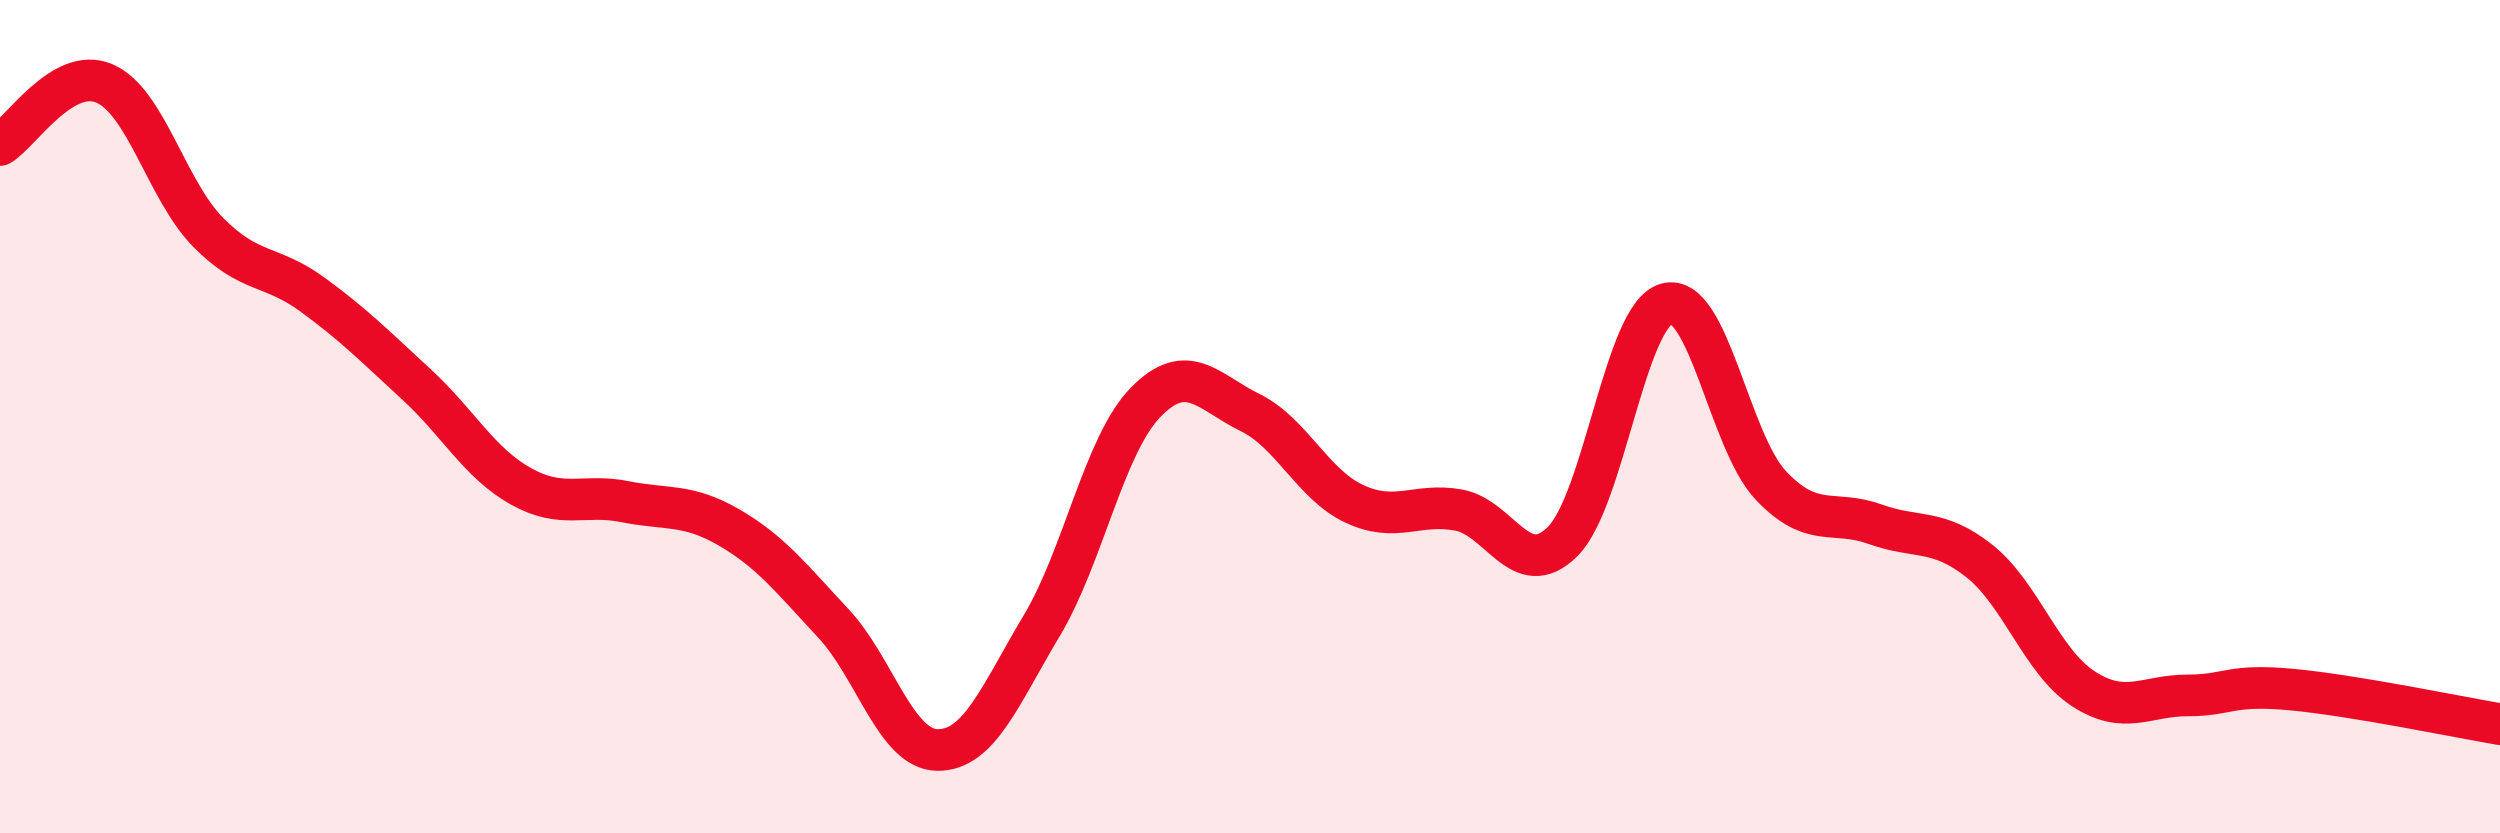
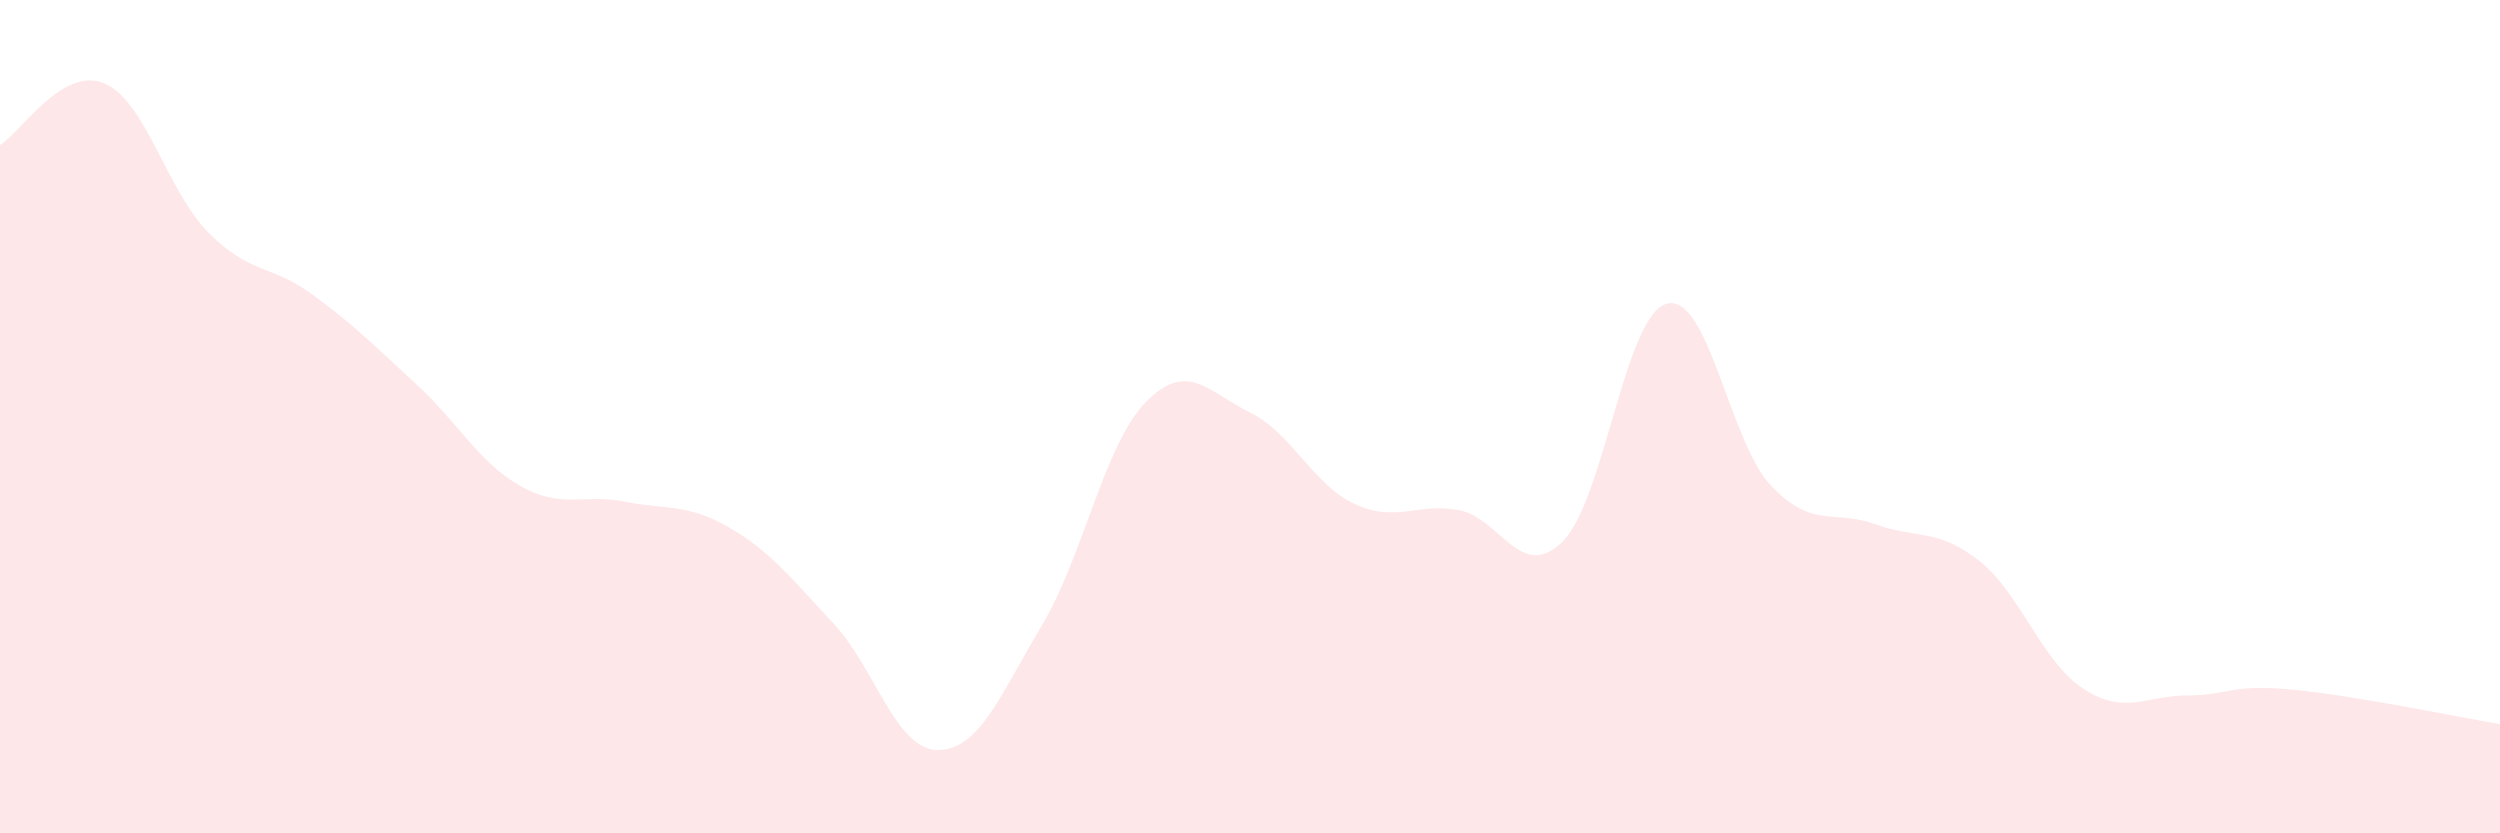
<svg xmlns="http://www.w3.org/2000/svg" width="60" height="20" viewBox="0 0 60 20">
  <path d="M 0,3.48 C 0.5,3.18 1.5,1.58 2.5,2 C 3.5,2.42 4,4.57 5,5.58 C 6,6.59 6.5,6.34 7.5,7.07 C 8.5,7.8 9,8.31 10,9.23 C 11,10.15 11.5,11.11 12.5,11.67 C 13.5,12.23 14,11.84 15,12.04 C 16,12.24 16.5,12.08 17.5,12.66 C 18.5,13.24 19,13.89 20,14.96 C 21,16.03 21.5,17.99 22.5,18 C 23.5,18.01 24,16.69 25,15.02 C 26,13.35 26.5,10.67 27.5,9.65 C 28.5,8.63 29,9.41 30,9.9 C 31,10.39 31.5,11.62 32.5,12.09 C 33.5,12.56 34,12.06 35,12.24 C 36,12.42 36.5,13.99 37.5,13 C 38.5,12.01 39,7.56 40,7.29 C 41,7.02 41.5,10.59 42.5,11.65 C 43.5,12.71 44,12.22 45,12.58 C 46,12.94 46.5,12.67 47.5,13.46 C 48.5,14.25 49,15.88 50,16.53 C 51,17.18 51.5,16.69 52.5,16.69 C 53.5,16.69 53.5,16.41 55,16.55 C 56.5,16.69 59,17.21 60,17.38L60 20L0 20Z" fill="#EB0A25" opacity="0.1" stroke-linecap="round" stroke-linejoin="round" />
-   <path d="M 0,3.48 C 0.5,3.18 1.5,1.58 2.5,2 C 3.5,2.42 4,4.57 5,5.58 C 6,6.59 6.5,6.34 7.5,7.07 C 8.5,7.8 9,8.31 10,9.23 C 11,10.15 11.5,11.11 12.5,11.67 C 13.5,12.23 14,11.84 15,12.04 C 16,12.24 16.5,12.08 17.5,12.66 C 18.5,13.24 19,13.89 20,14.96 C 21,16.03 21.5,17.99 22.5,18 C 23.5,18.01 24,16.69 25,15.02 C 26,13.35 26.5,10.67 27.5,9.65 C 28.5,8.63 29,9.41 30,9.9 C 31,10.39 31.5,11.62 32.5,12.09 C 33.5,12.56 34,12.06 35,12.24 C 36,12.42 36.5,13.99 37.5,13 C 38.5,12.01 39,7.56 40,7.29 C 41,7.02 41.5,10.59 42.5,11.65 C 43.5,12.71 44,12.22 45,12.58 C 46,12.94 46.5,12.67 47.5,13.46 C 48.5,14.25 49,15.88 50,16.53 C 51,17.18 51.5,16.69 52.5,16.69 C 53.5,16.69 53.5,16.41 55,16.55 C 56.5,16.69 59,17.21 60,17.38" stroke="#EB0A25" stroke-width="1" fill="none" stroke-linecap="round" stroke-linejoin="round" />
</svg>